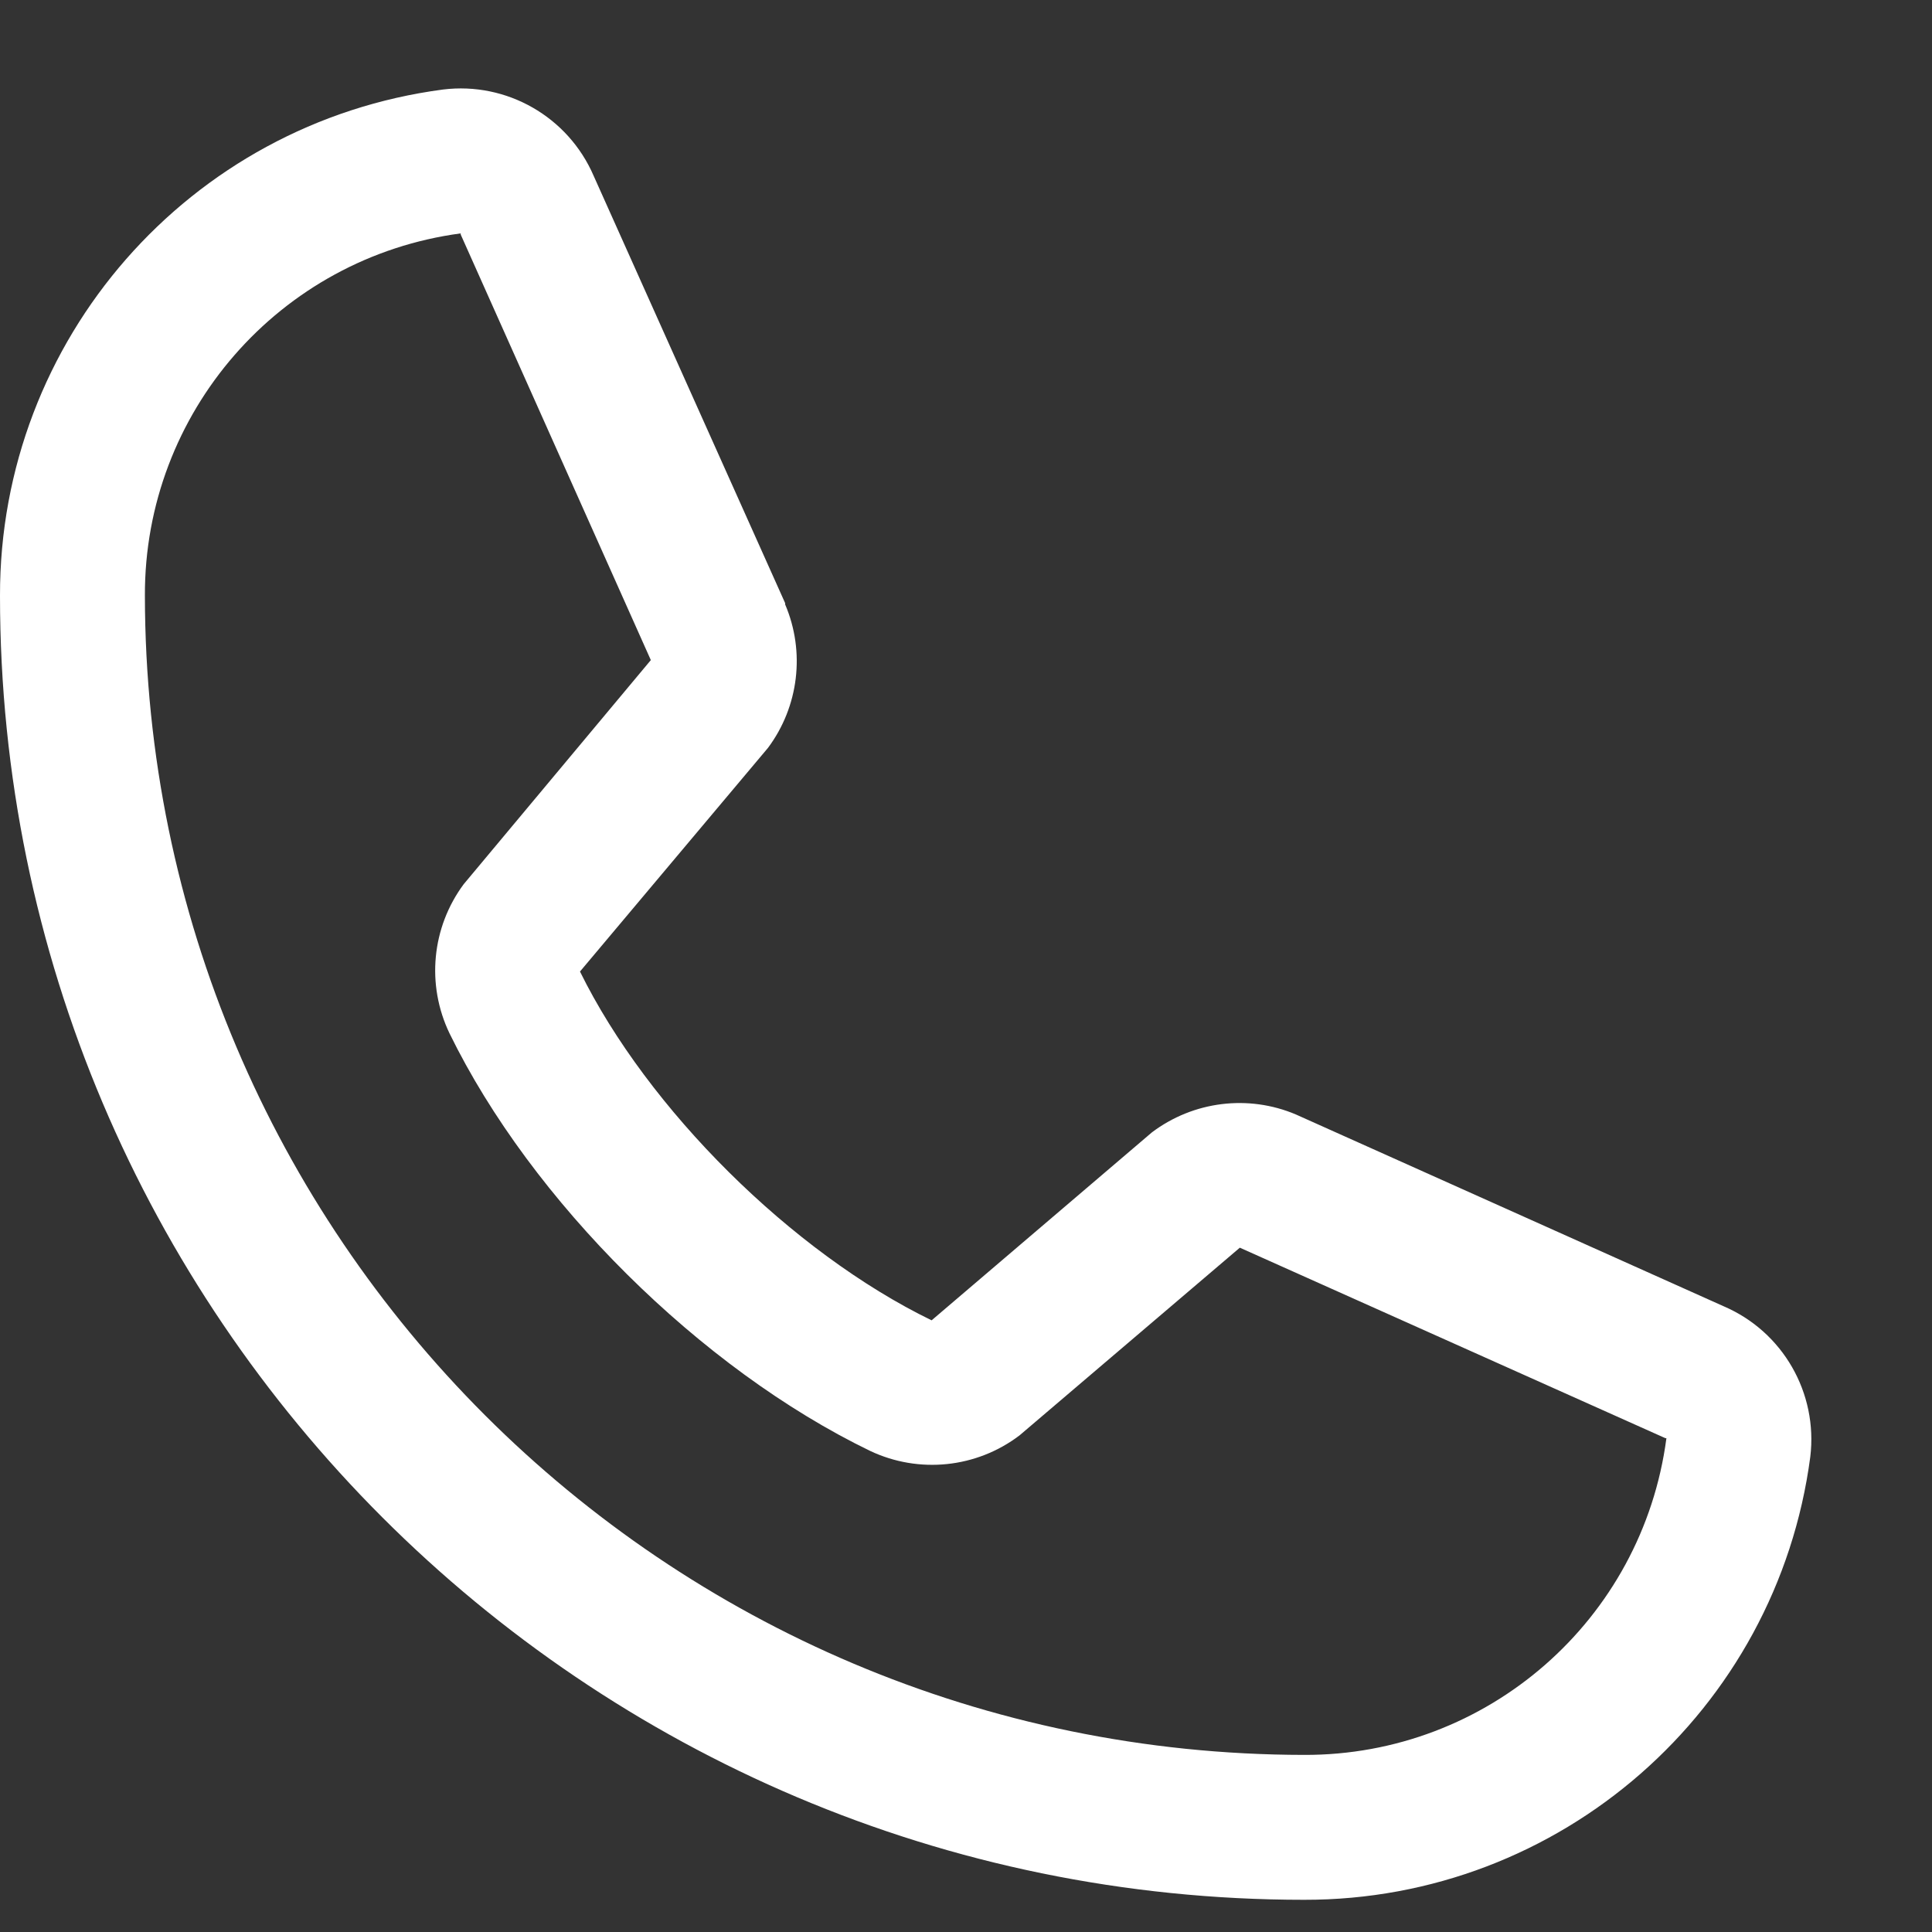
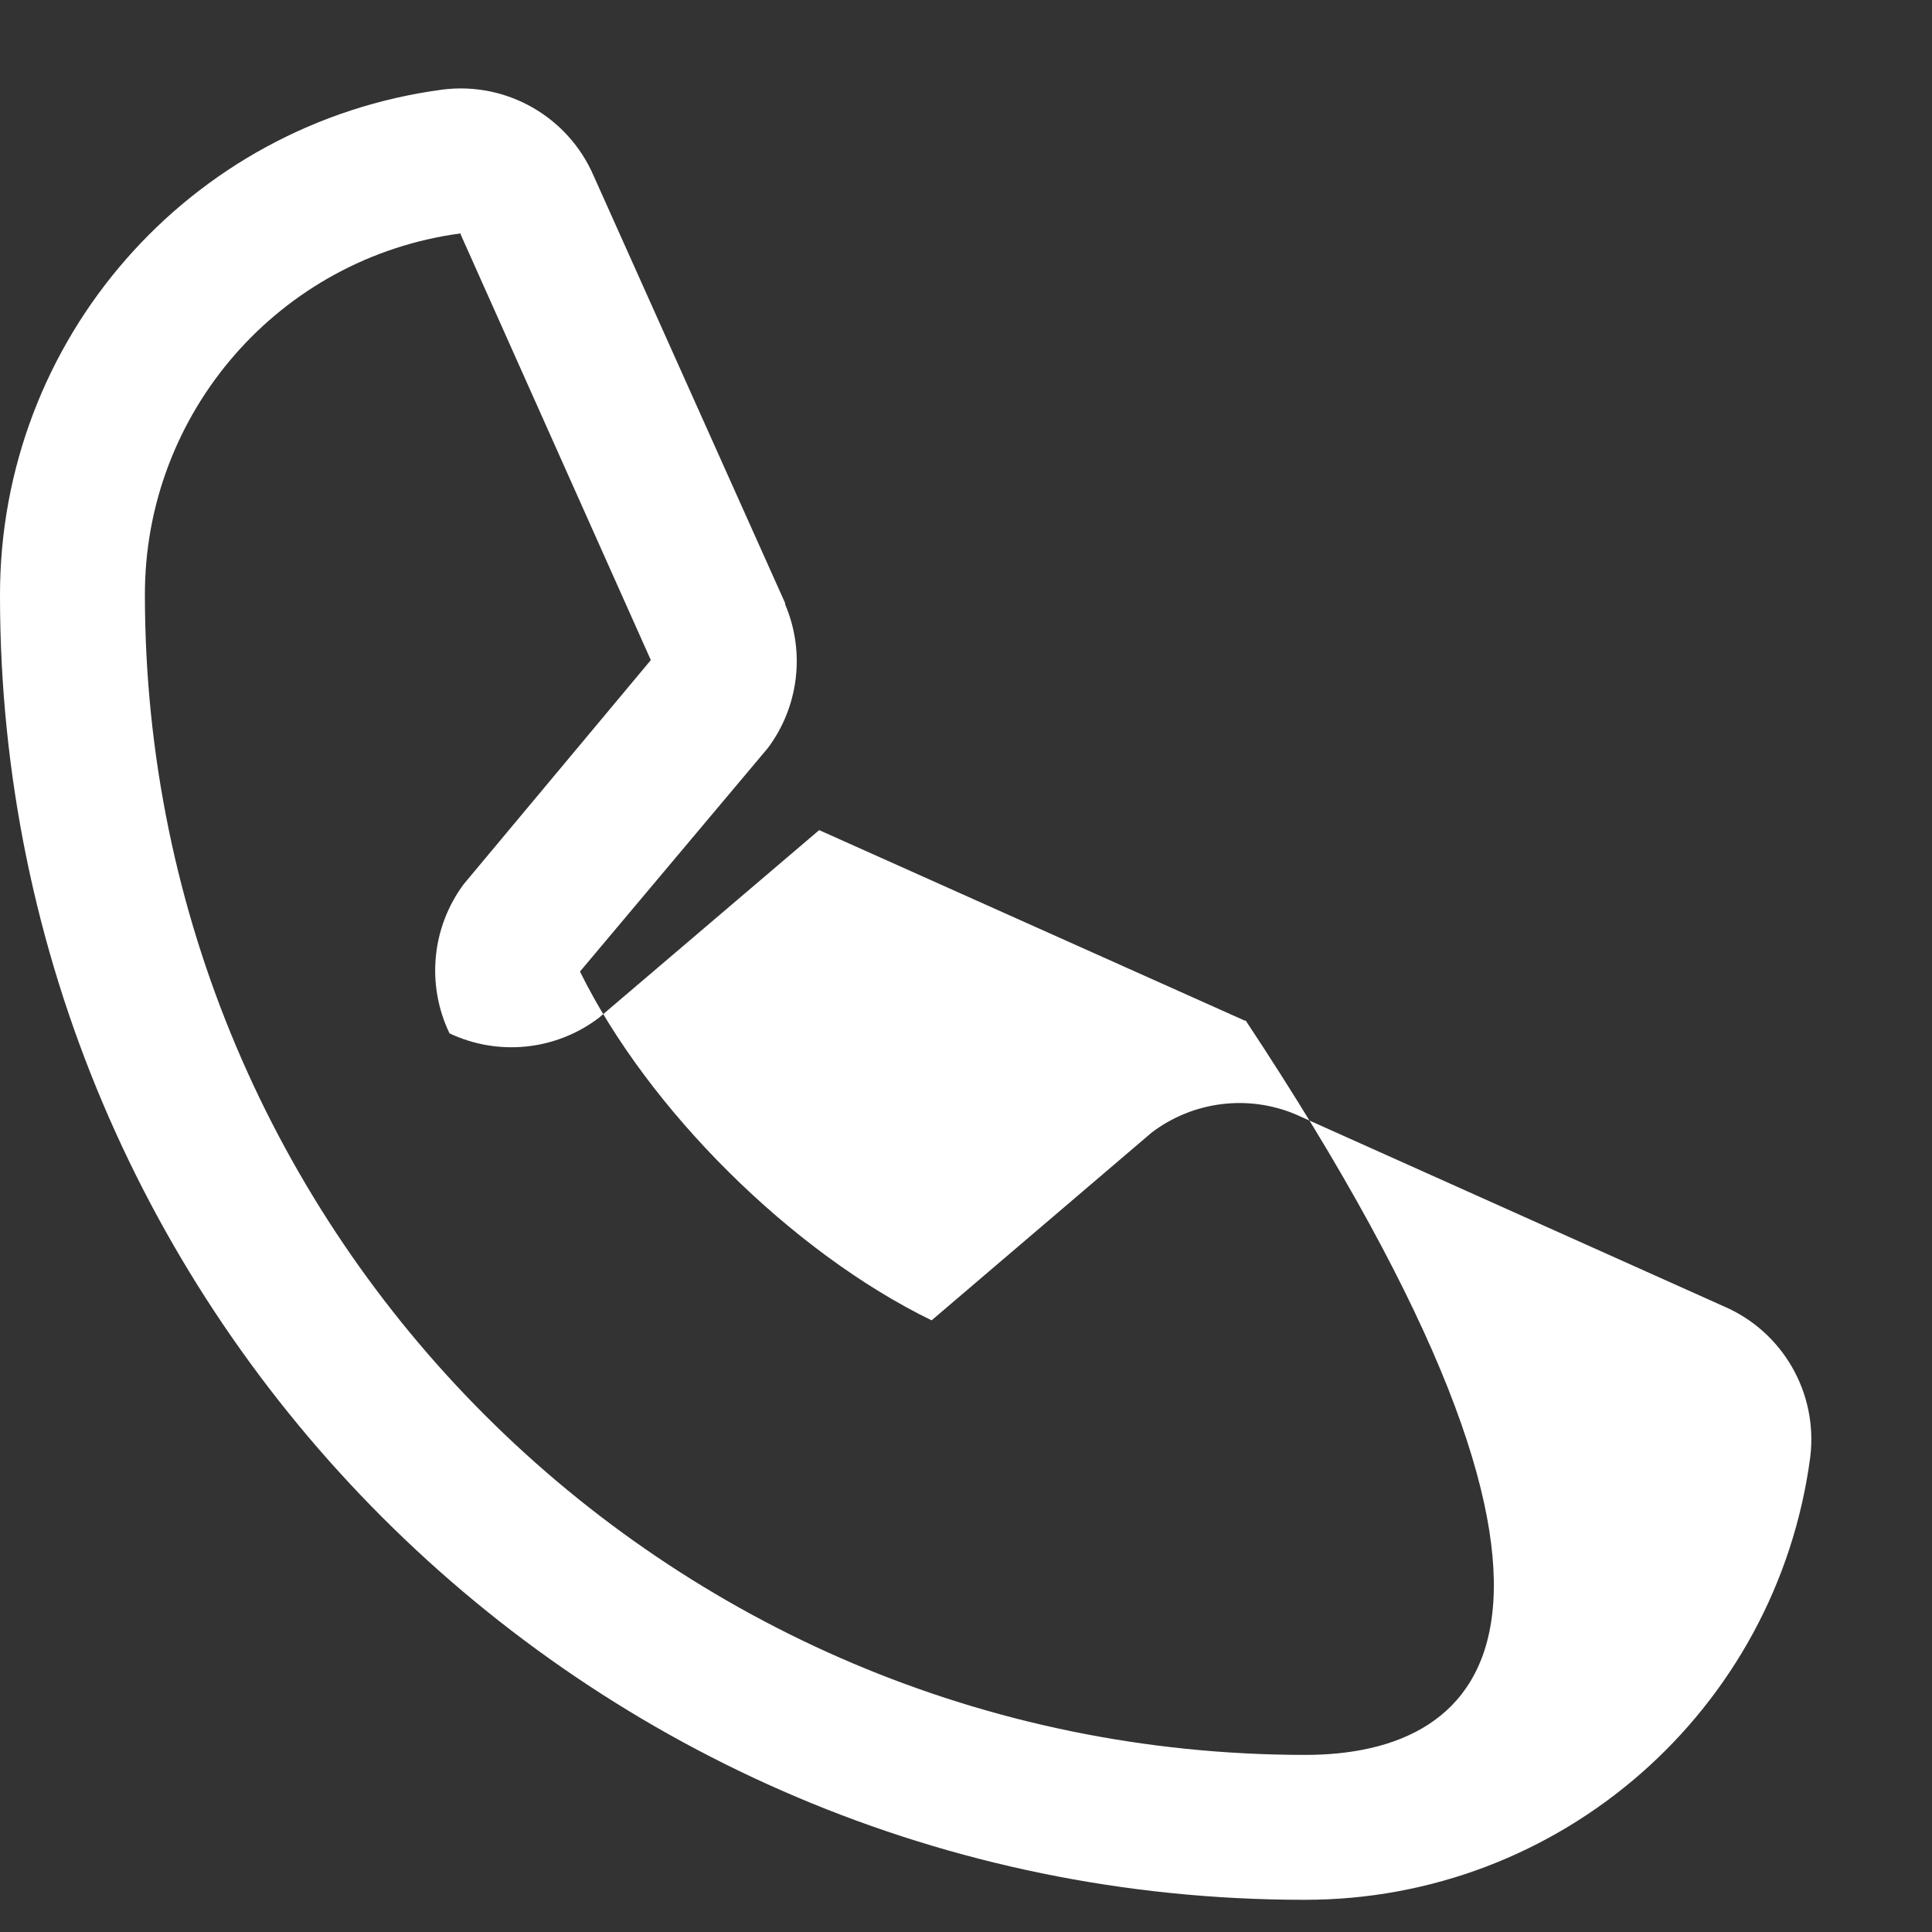
<svg xmlns="http://www.w3.org/2000/svg" version="1.1" id="Layer_1" x="0px" y="0px" width="15px" height="15px" viewBox="0 0 15 15" enable-background="new 0 0 15 15" xml:space="preserve">
  <rect x="0" y="0" width="15" height="15" fill="#333333" stroke="none" />
-   <path fill="#FFFFFF" d="M13.385,10.143l-3.312-1.485l-0.011-0.005c-0.37-0.157-0.797-0.104-1.119,0.139l-1.71,1.459  c-1.084-0.527-2.204-1.639-2.73-2.708l1.46-1.737c0.239-0.321,0.29-0.745,0.133-1.113V4.683L4.609,1.365  C4.411,0.907,3.935,0.634,3.44,0.695C1.468,0.955-0.004,2.637,0,4.626C0,10.208,4.542,14.75,10.125,14.75  c1.988,0.004,3.67-1.469,3.93-3.439C14.115,10.815,13.842,10.34,13.385,10.143z M10.125,13.625c-4.968-0.006-8.995-4.031-9-9  C1.12,3.205,2.169,2,3.577,1.812v0.009l1.476,3.304L3.6,6.865C3.351,7.201,3.309,7.646,3.49,8.023  c0.637,1.303,1.95,2.605,3.266,3.242c0.379,0.179,0.826,0.133,1.16-0.121l1.71-1.457l3.304,1.479h0.008  C12.752,12.577,11.547,13.63,10.125,13.625z" />
+   <path fill="#FFFFFF" d="M13.385,10.143l-3.312-1.485l-0.011-0.005c-0.37-0.157-0.797-0.104-1.119,0.139l-1.71,1.459  c-1.084-0.527-2.204-1.639-2.73-2.708l1.46-1.737c0.239-0.321,0.29-0.745,0.133-1.113V4.683L4.609,1.365  C4.411,0.907,3.935,0.634,3.44,0.695C1.468,0.955-0.004,2.637,0,4.626C0,10.208,4.542,14.75,10.125,14.75  c1.988,0.004,3.67-1.469,3.93-3.439C14.115,10.815,13.842,10.34,13.385,10.143z M10.125,13.625c-4.968-0.006-8.995-4.031-9-9  C1.12,3.205,2.169,2,3.577,1.812v0.009l1.476,3.304L3.6,6.865C3.351,7.201,3.309,7.646,3.49,8.023  c0.379,0.179,0.826,0.133,1.16-0.121l1.71-1.457l3.304,1.479h0.008  C12.752,12.577,11.547,13.63,10.125,13.625z" />
</svg>